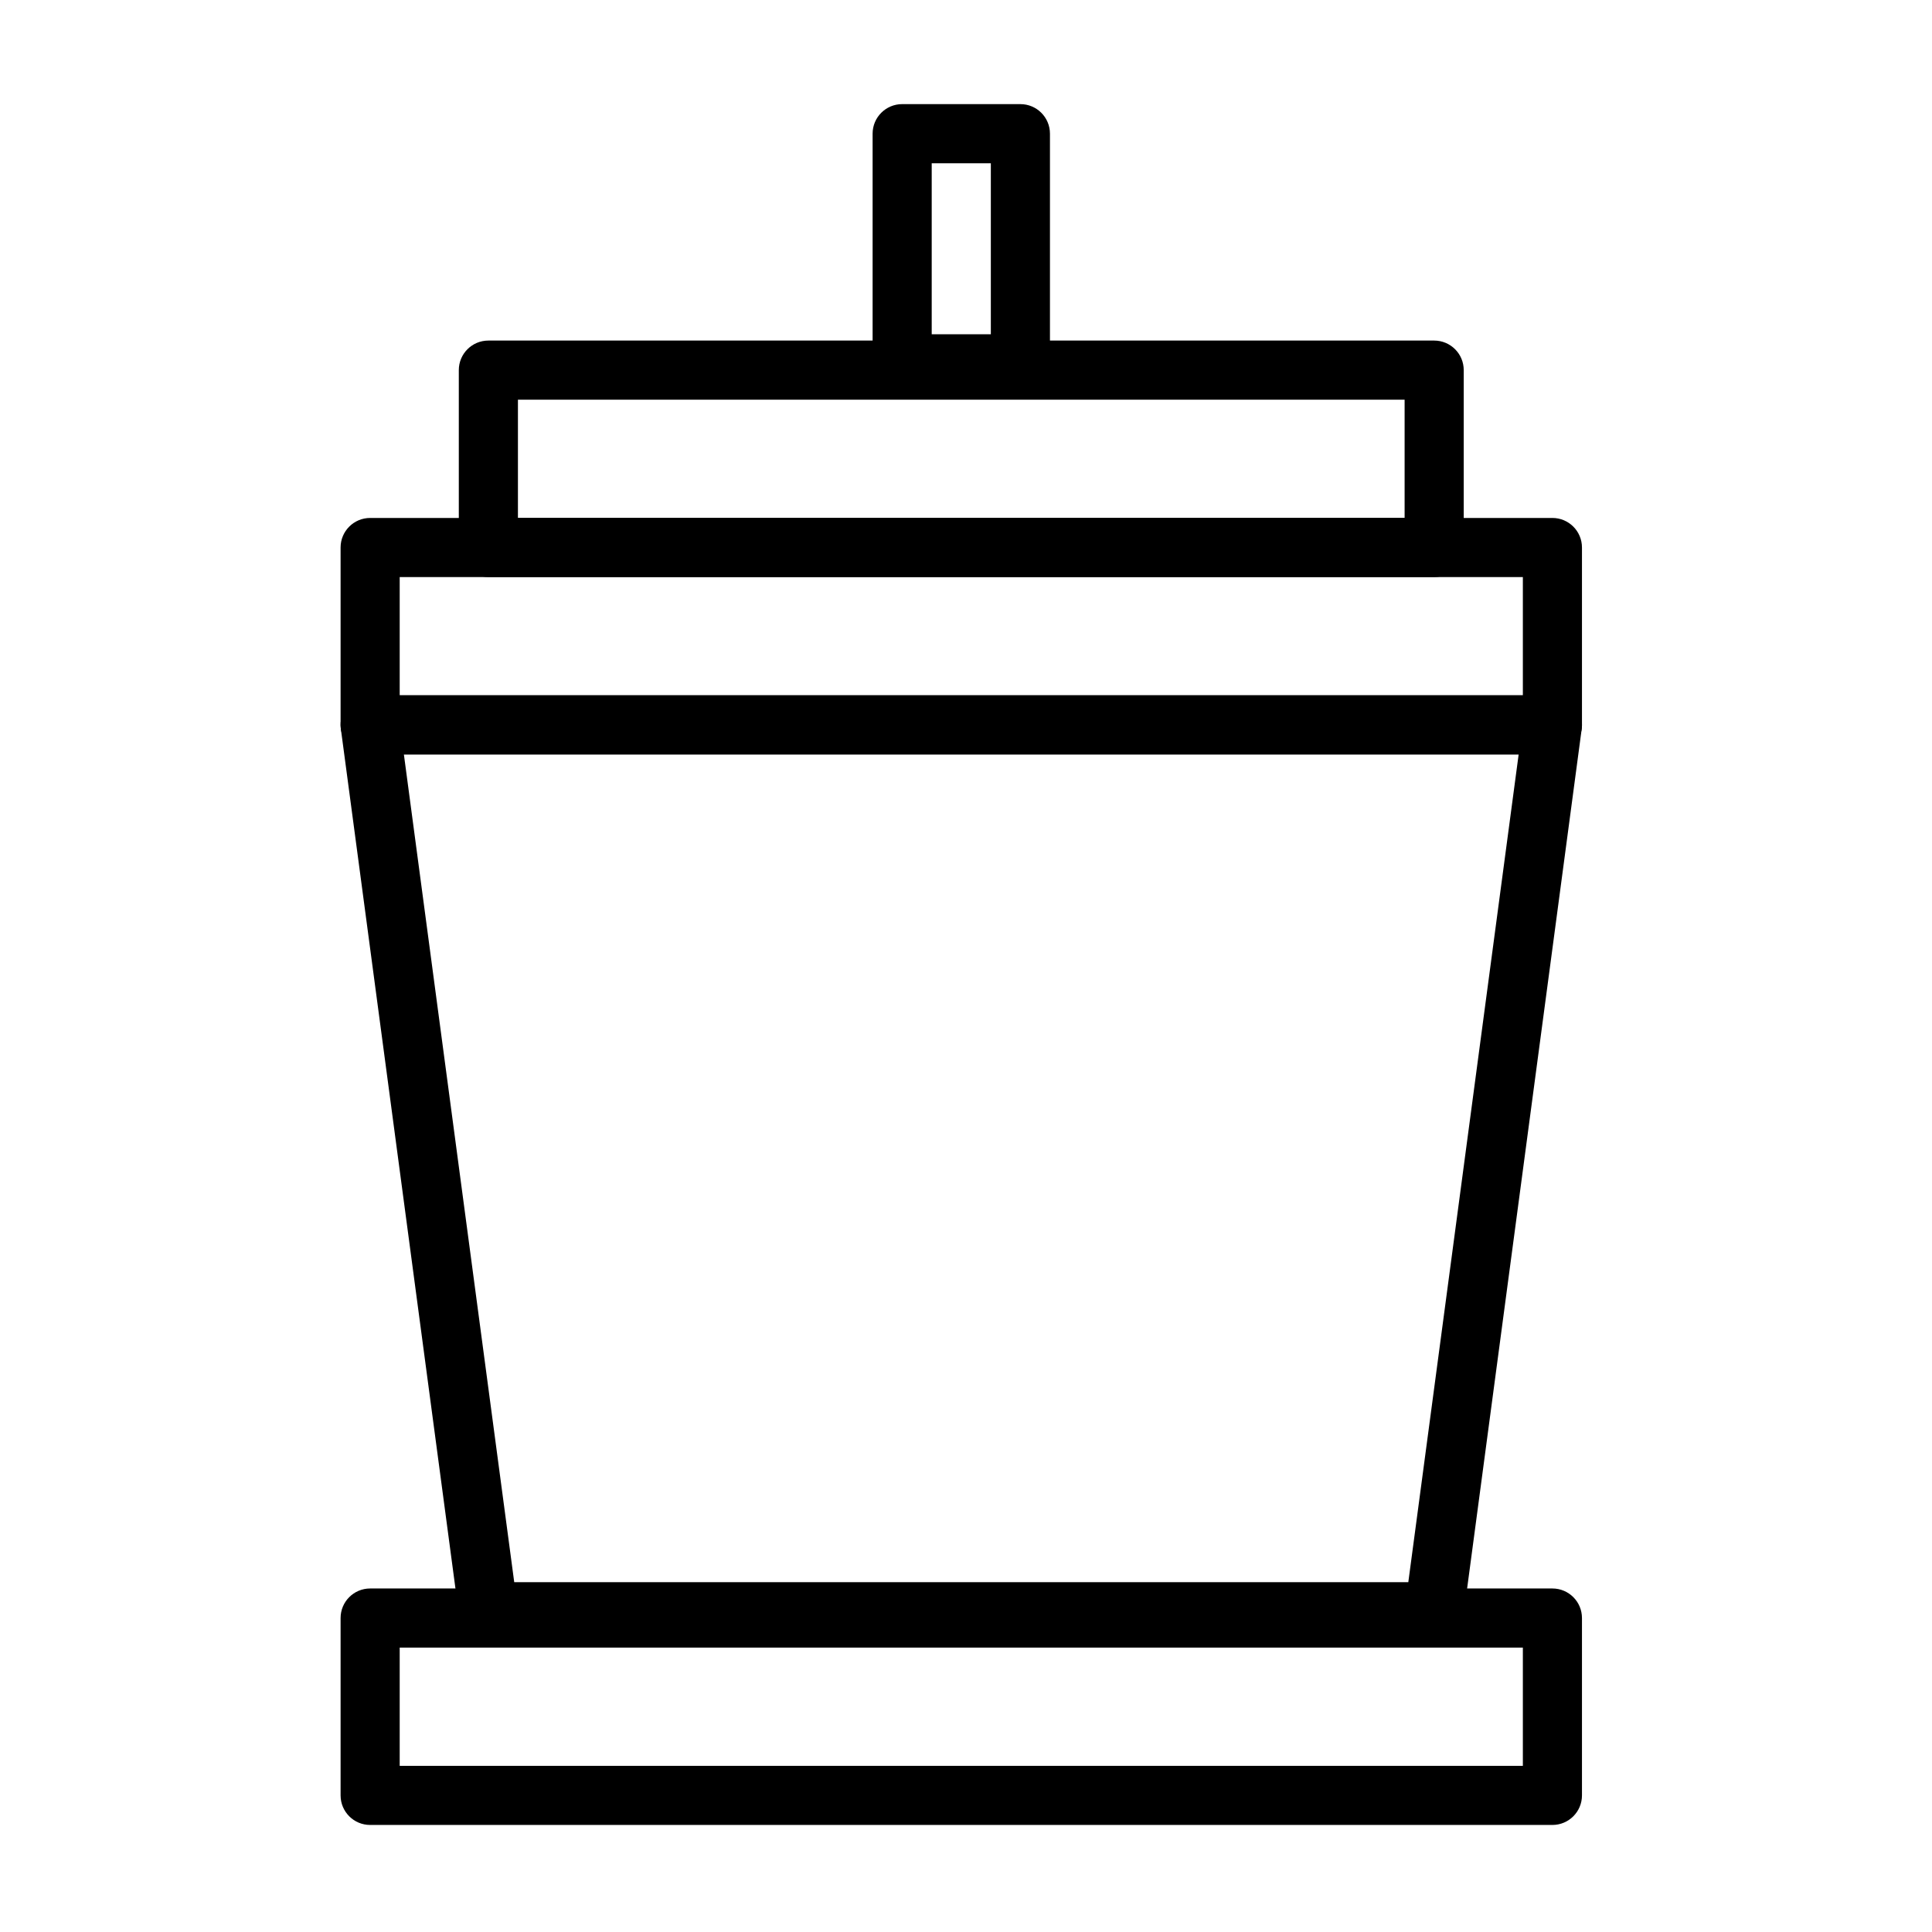
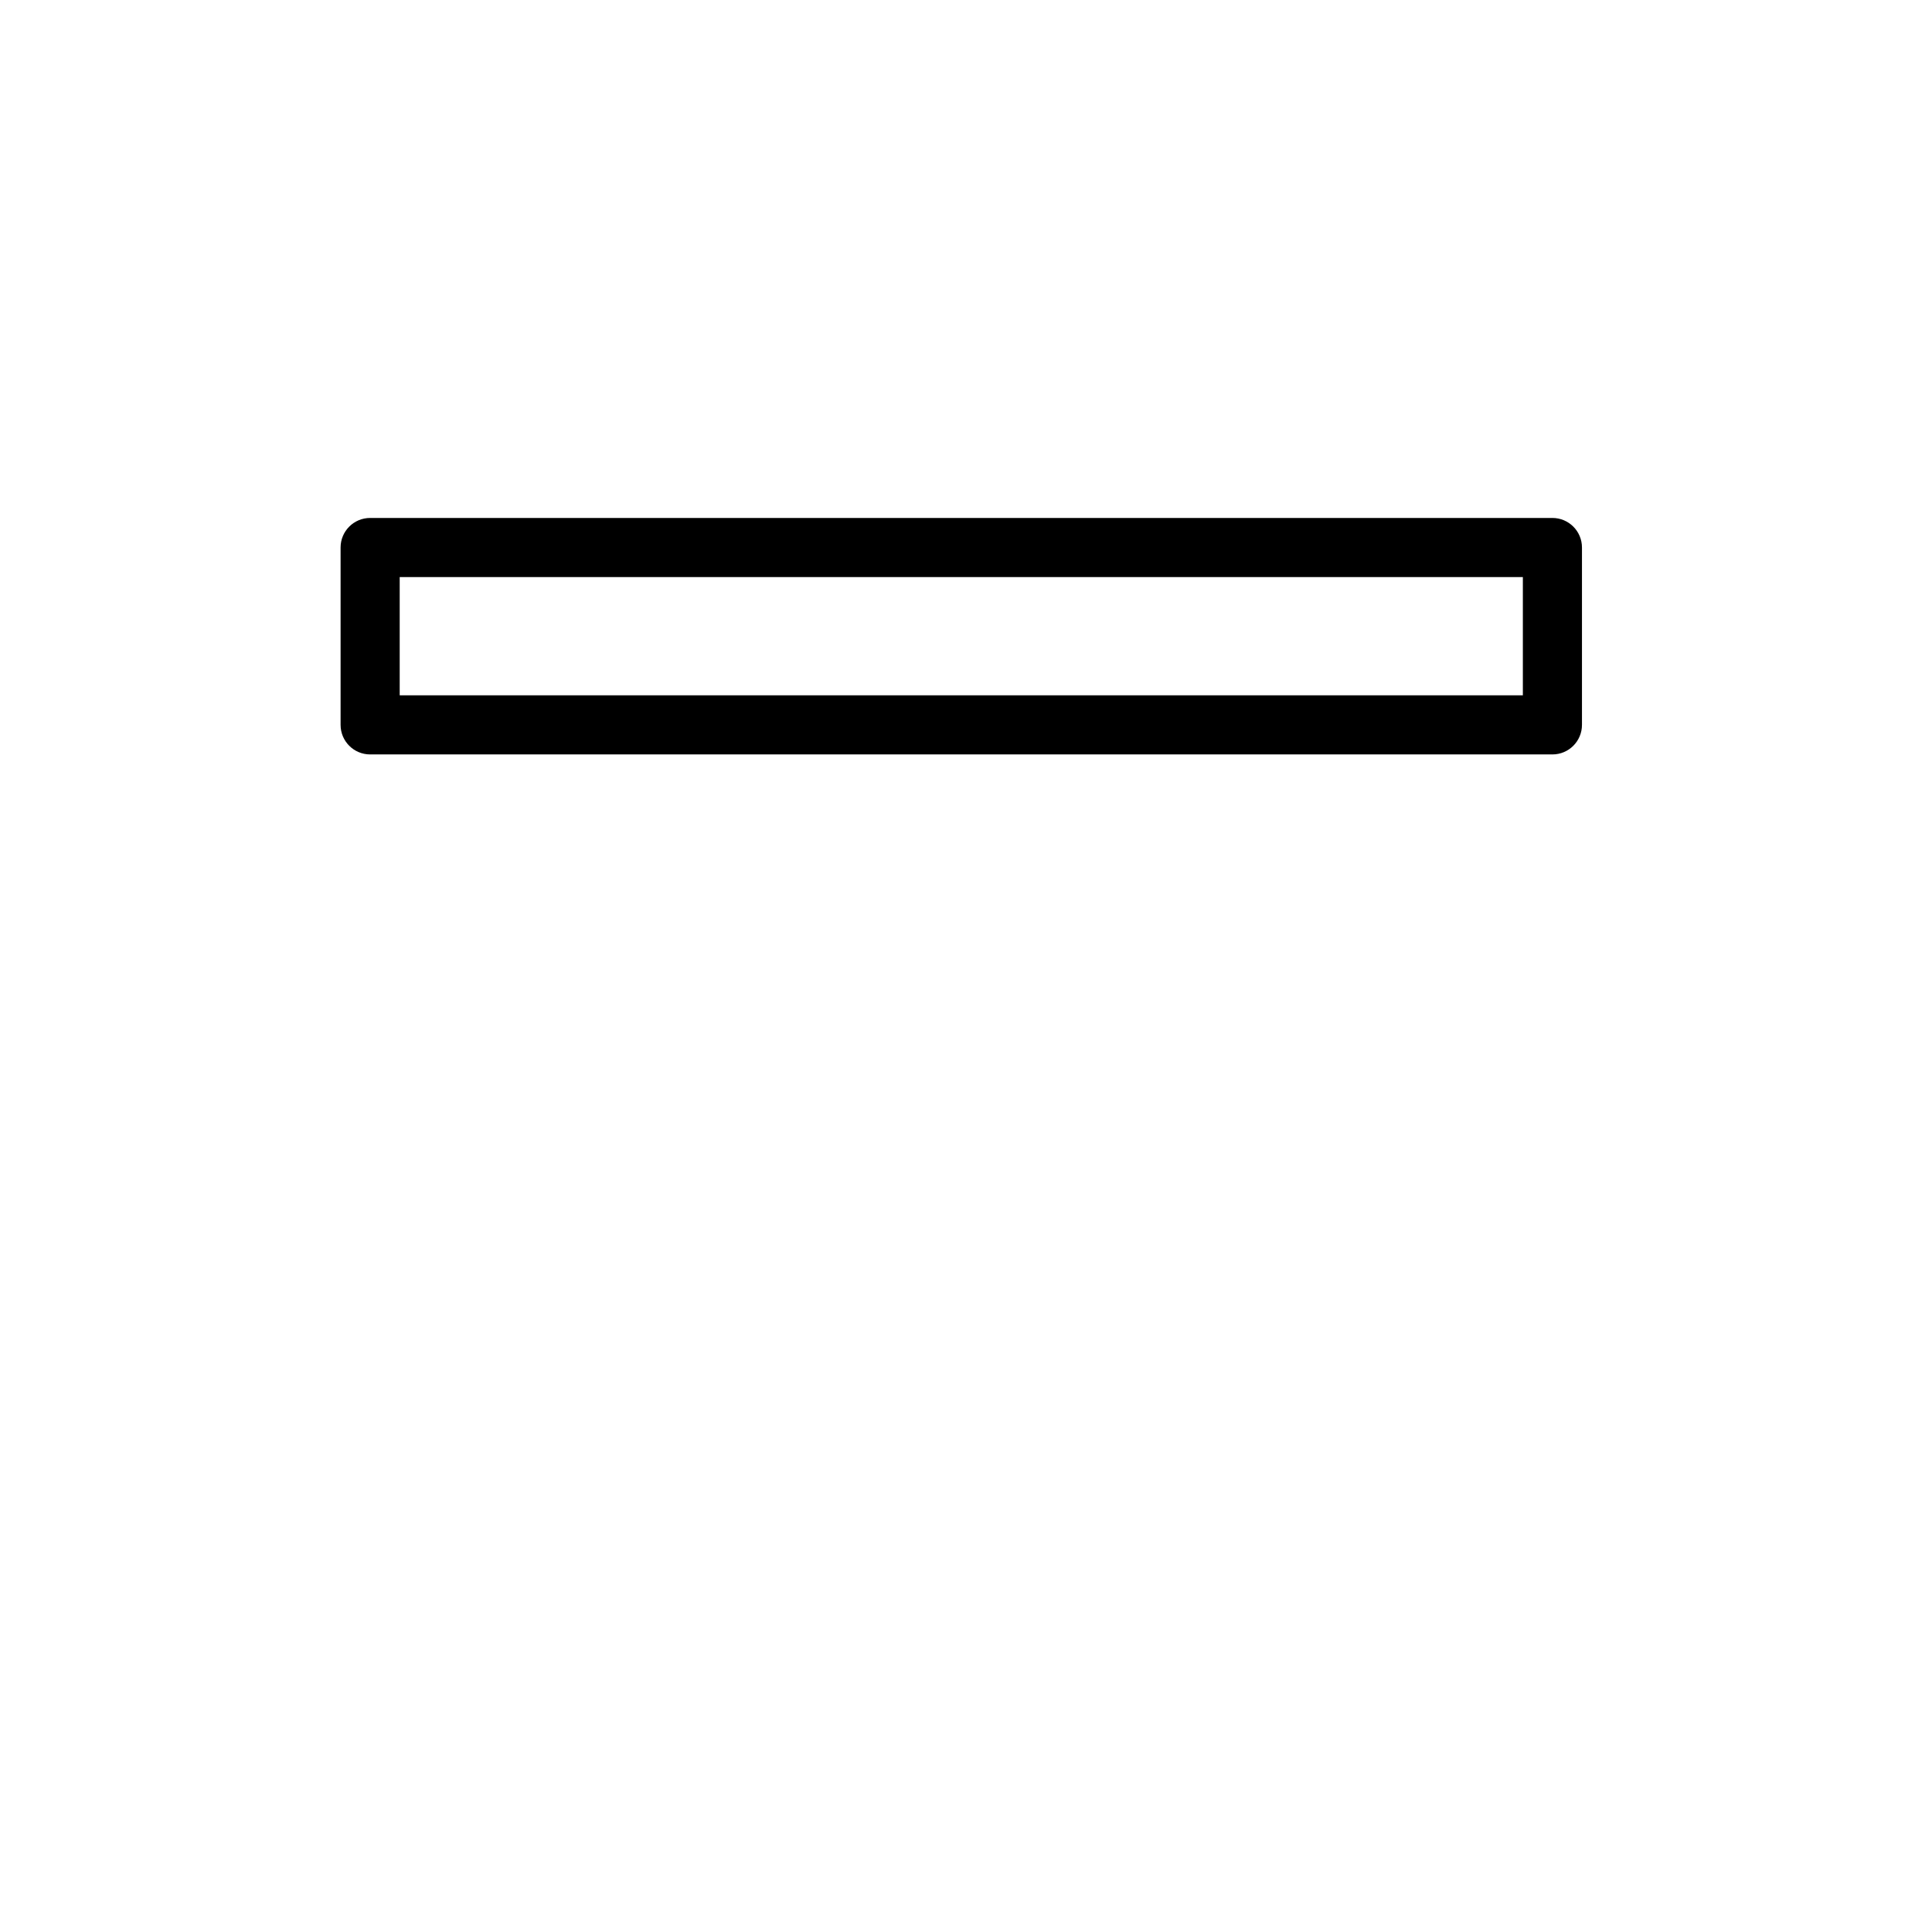
<svg xmlns="http://www.w3.org/2000/svg" fill="#000000" width="800px" height="800px" version="1.1" viewBox="144 144 512 512">
  <g fill-rule="evenodd">
-     <path d="m242.09 328.27c-2.258 0-4.406 0.973-5.891 2.672-1.488 1.699-2.168 3.957-1.871 6.191l31.332 235.03c0.52 3.891 3.84 6.797 7.766 6.797h250.65c3.926 0 7.246-2.906 7.766-6.797l31.332-235.03c0.301-2.238-0.383-4.492-1.867-6.191-1.488-1.699-3.637-2.672-5.894-2.672zm8.945 15.664 29.242 219.36h236.94l29.242-219.36h-295.43z" />
    <path d="m234.26 336.1c0 4.328 3.504 7.832 7.832 7.832h313.31c4.328 0 7.836-3.504 7.836-7.832v-47.004c0-4.328-3.508-7.832-7.836-7.832h-313.31c-4.328 0-7.832 3.504-7.832 7.832zm15.664-39.172v31.34h297.65v-31.34z" />
-     <path d="m234.26 619.8c0 4.328 3.504 7.832 7.832 7.832h313.31c4.328 0 7.836-3.504 7.836-7.832v-47.004c0-4.328-3.508-7.832-7.836-7.832h-313.31c-4.328 0-7.832 3.504-7.832 7.832zm15.664-39.172v31.34h297.65v-31.34z" />
-     <path d="m265.59 289.09c0 4.328 3.508 7.832 7.832 7.832h250.65c4.328 0 7.832-3.504 7.832-7.832v-47.004c0-4.328-3.504-7.832-7.832-7.832h-250.65c-4.324 0-7.832 3.504-7.832 7.832zm15.668-39.172v31.34h234.98v-31.34z" />
-     <path d="m375.25 240.41c0 4.328 3.504 7.836 7.832 7.836h31.332c4.328 0 7.836-3.508 7.836-7.836v-60.984c0-4.324-3.508-7.832-7.836-7.832h-31.332c-4.328 0-7.832 3.508-7.832 7.832zm15.664-53.148v45.316h15.668v-45.316z" />
  </g>
</svg>